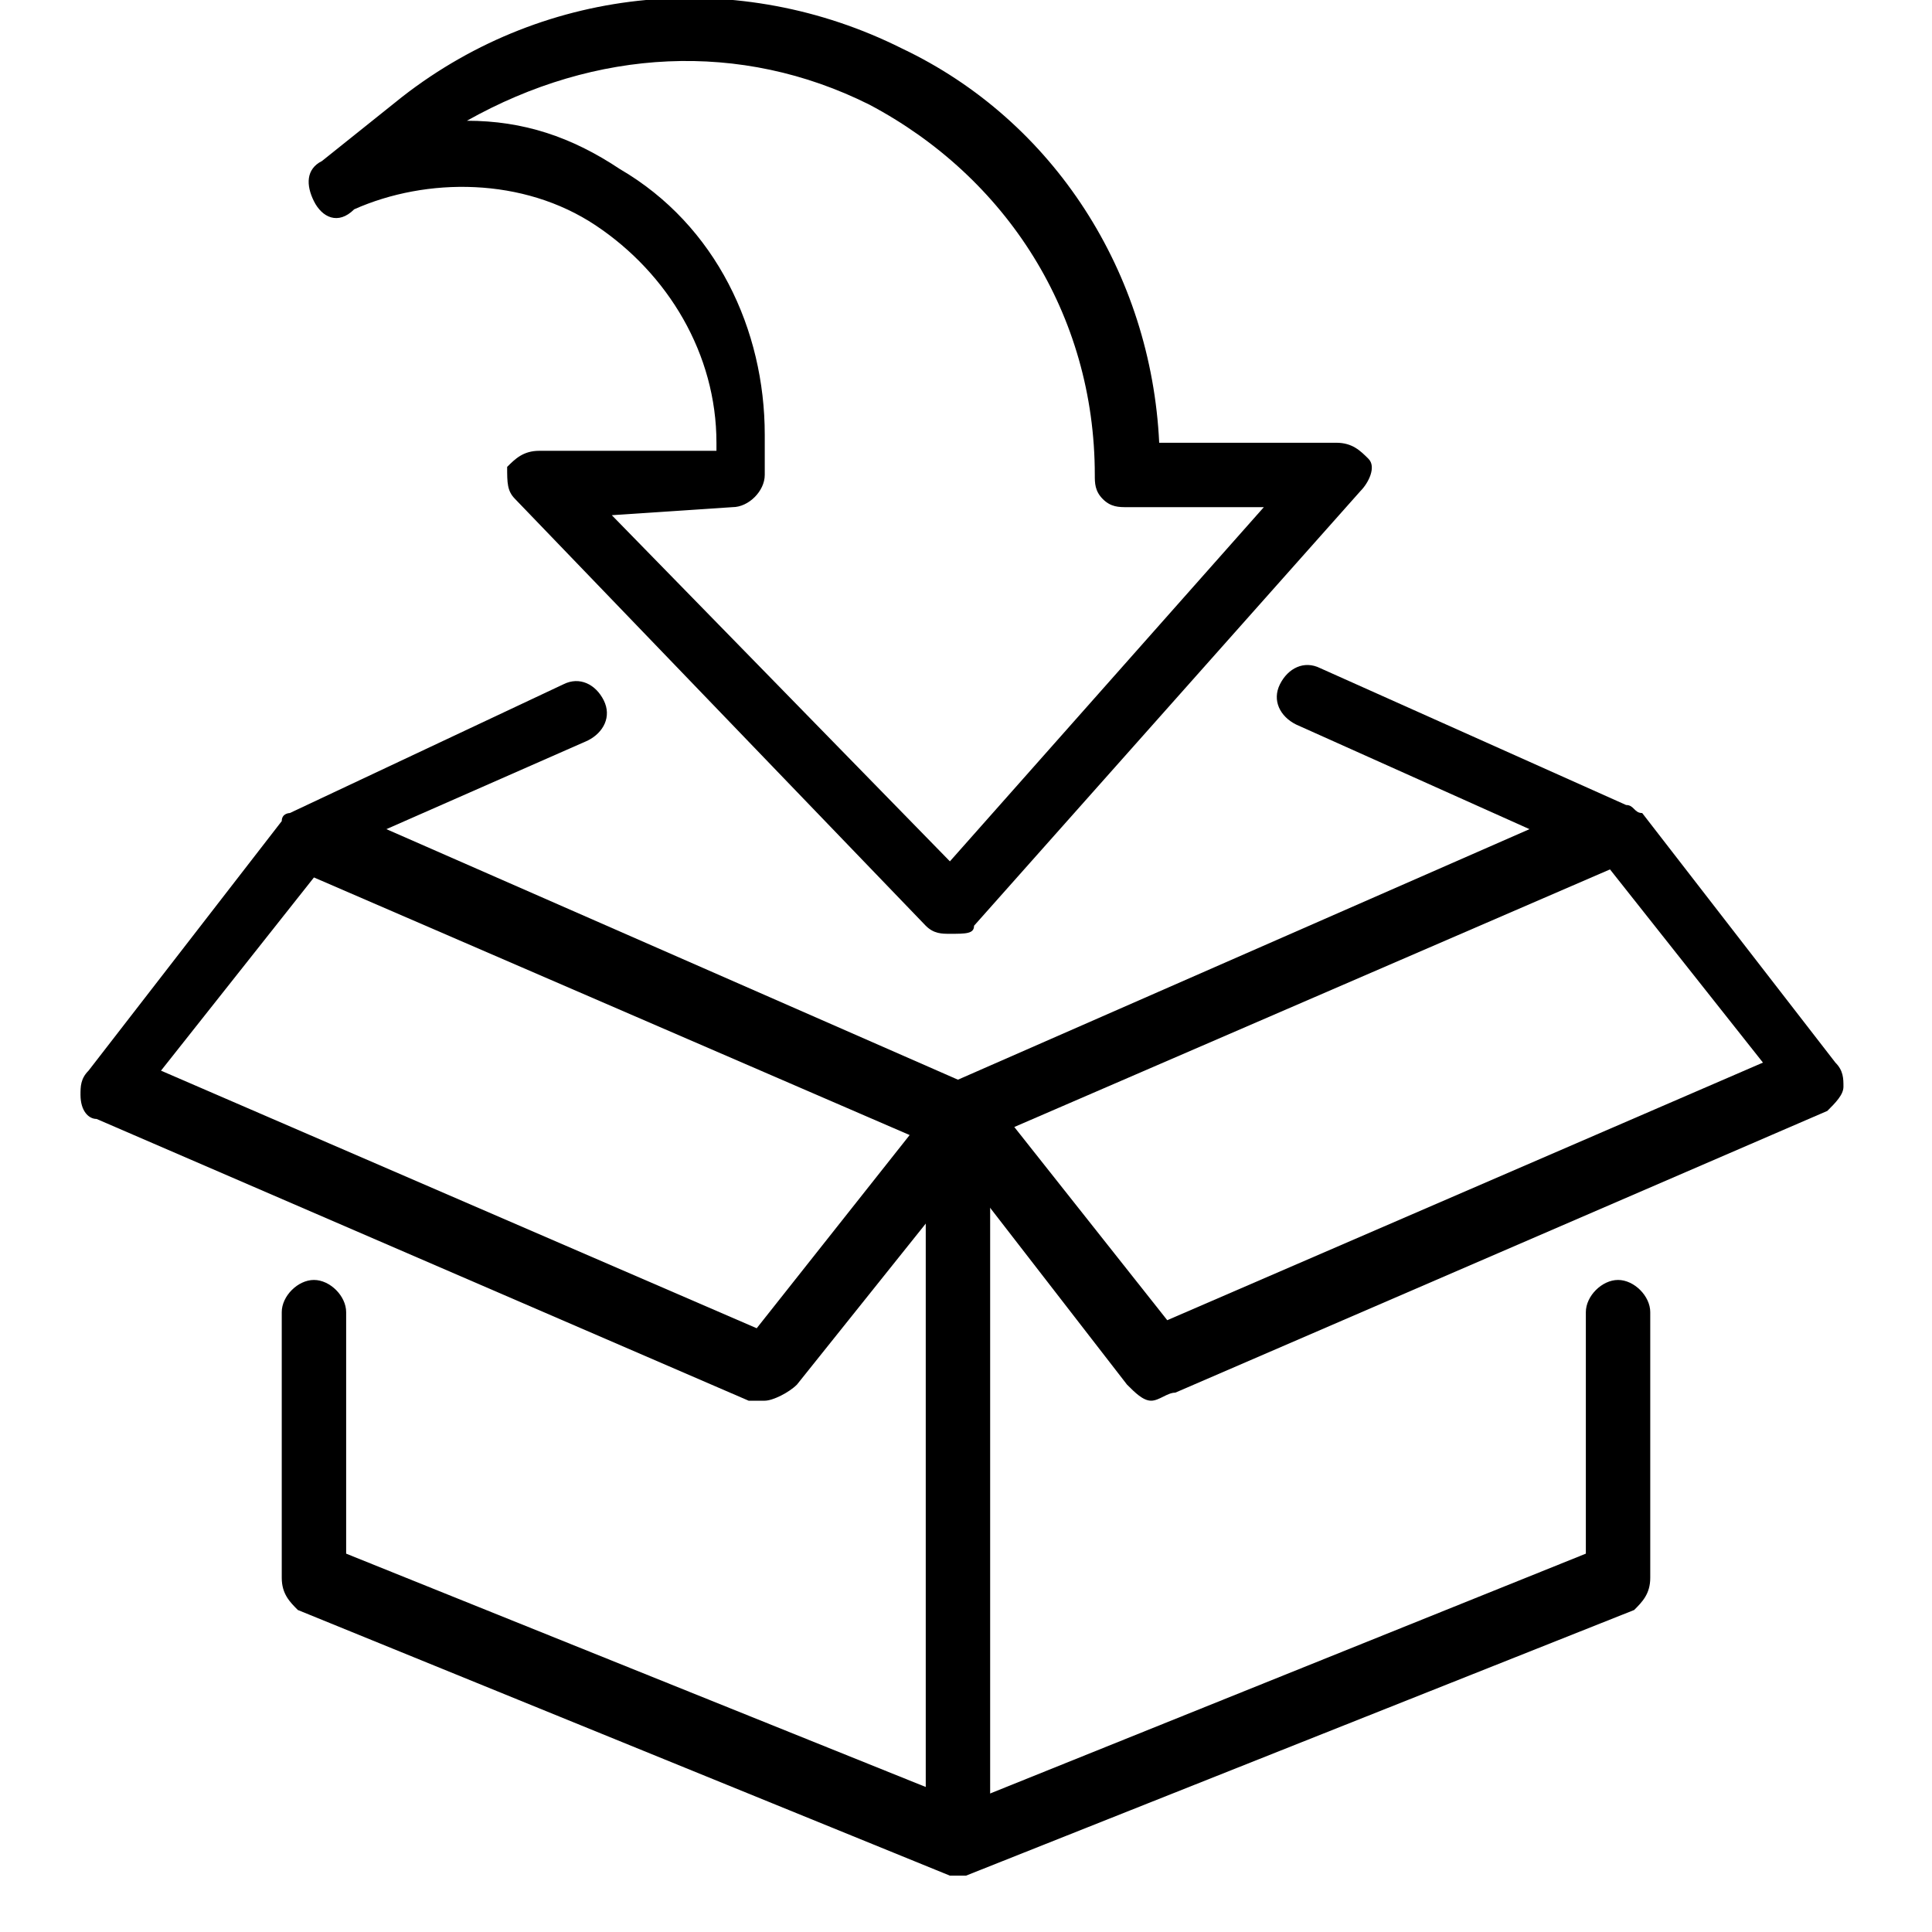
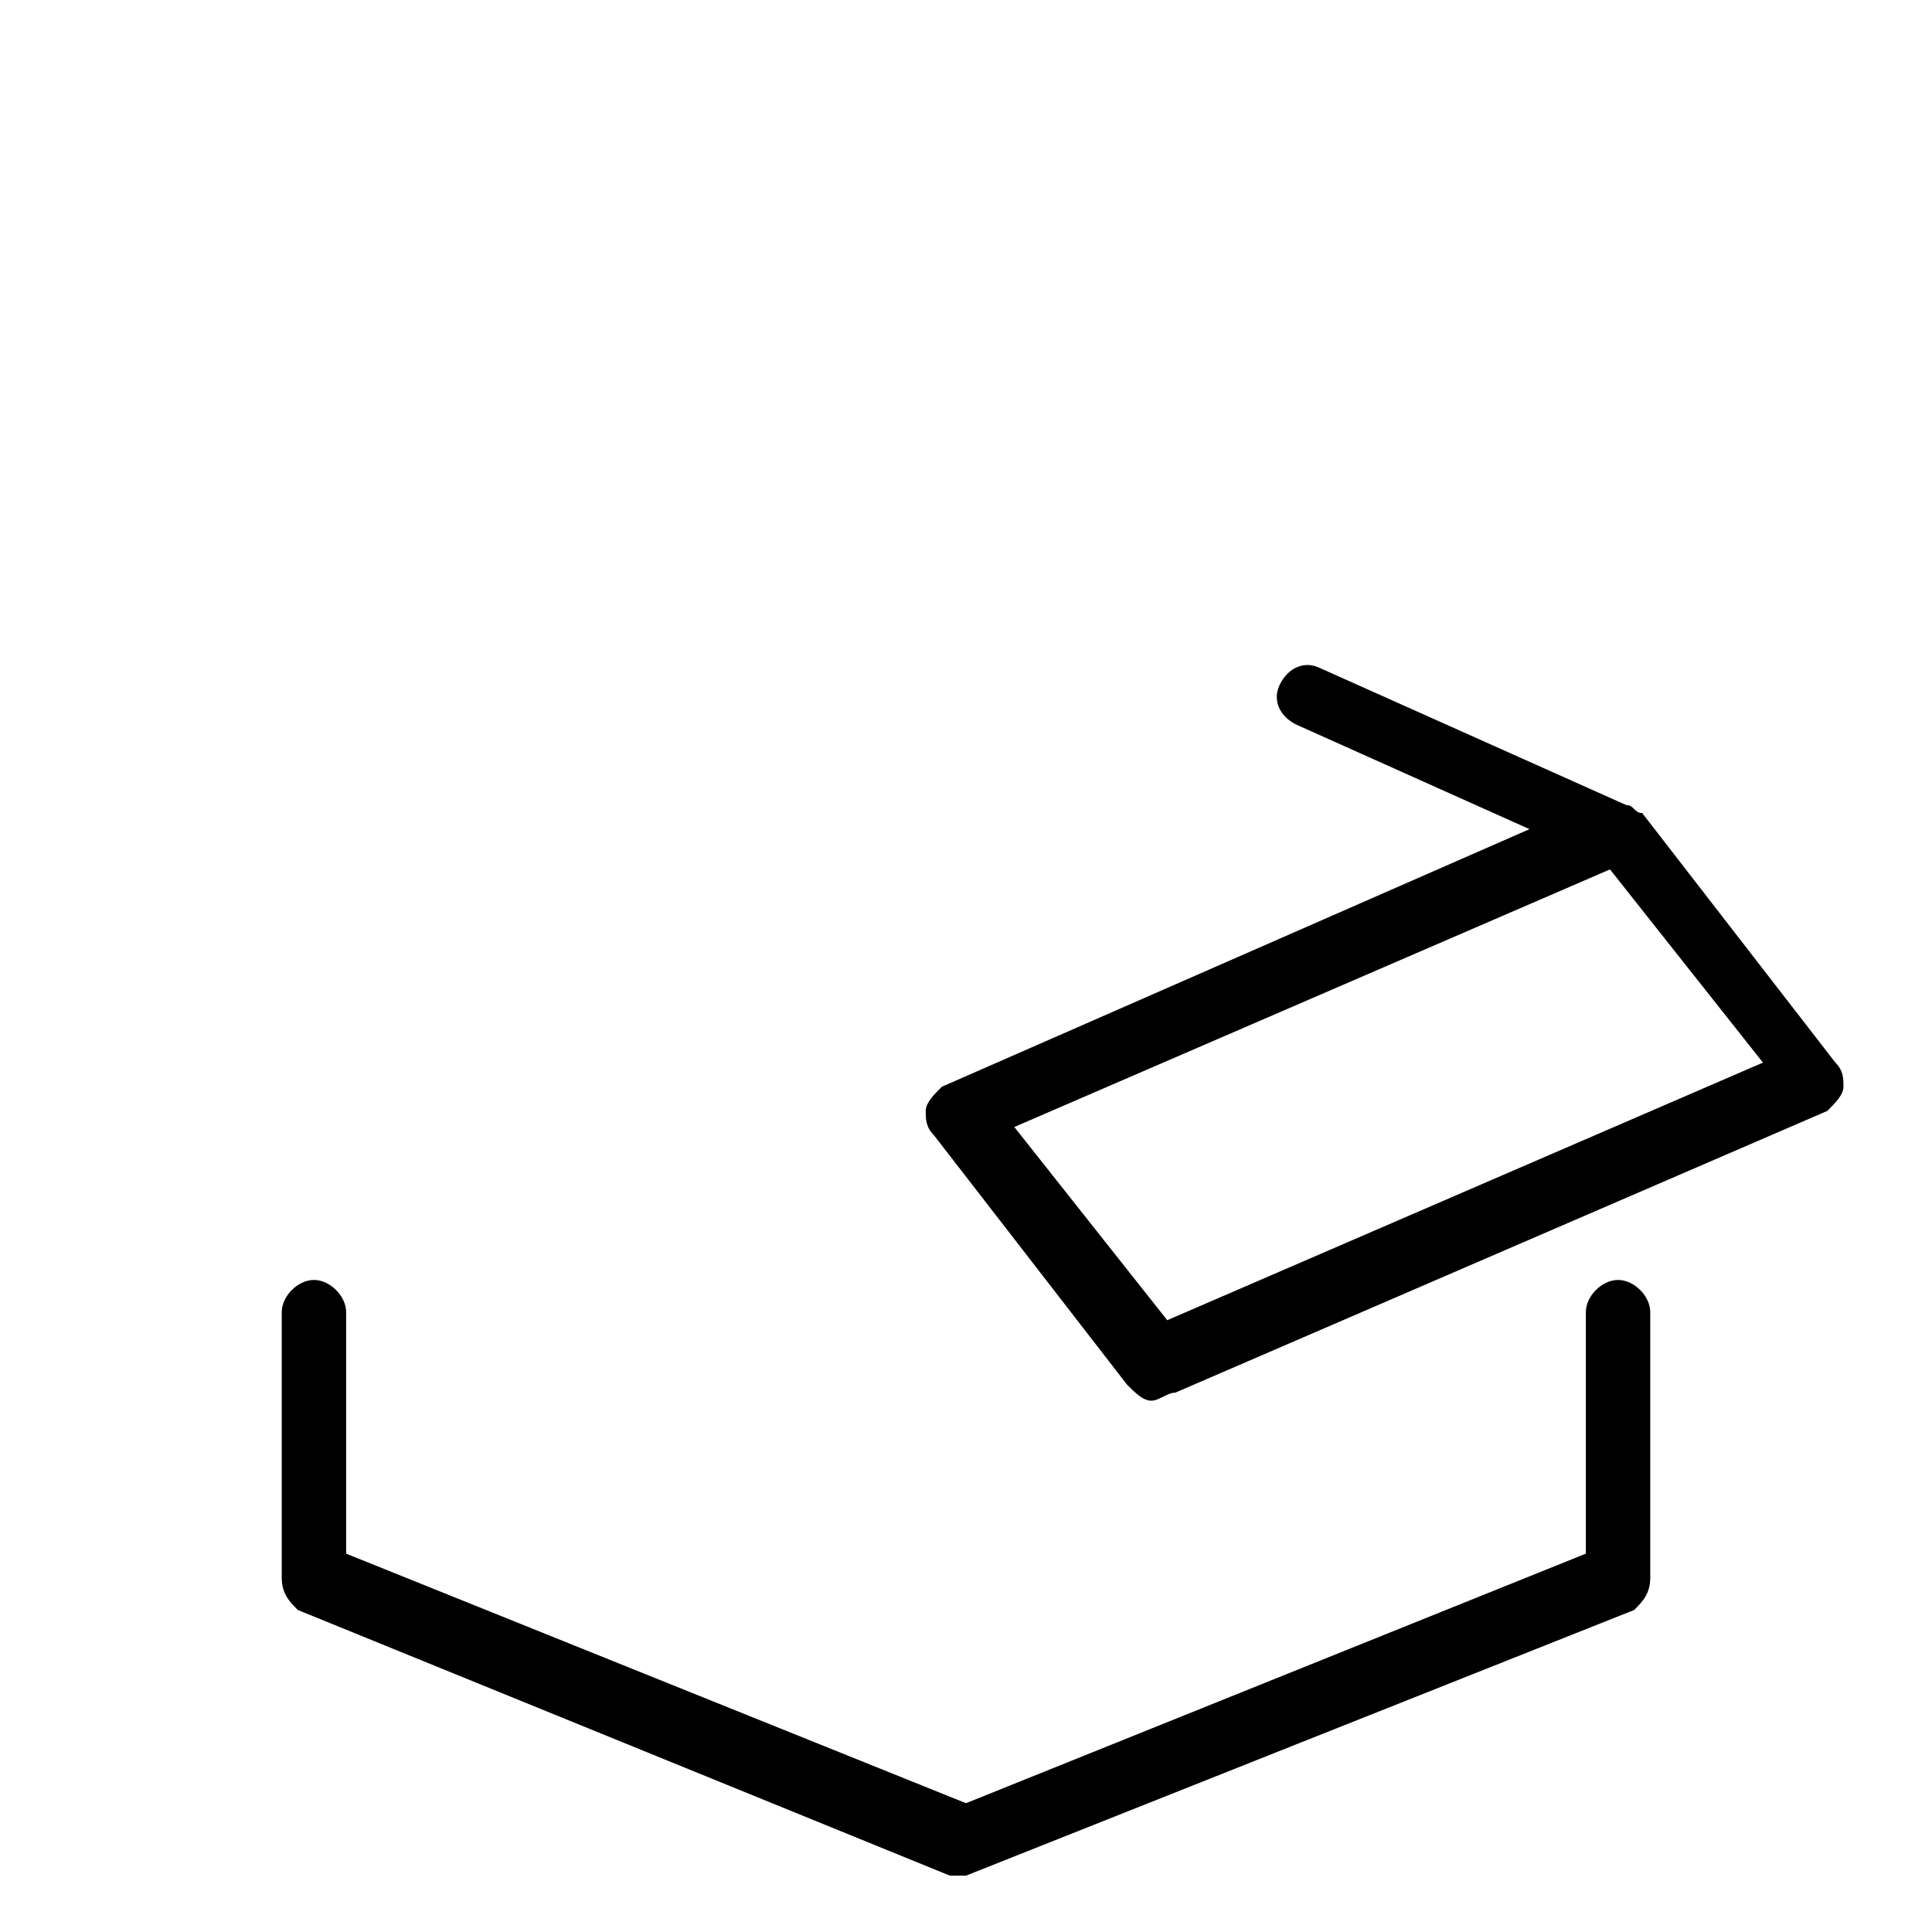
<svg xmlns="http://www.w3.org/2000/svg" id="Слой_1" x="0px" y="0px" viewBox="0 0 24 24" style="enable-background:new 0 0 24 24;" xml:space="preserve">
  <g>
    <g>
      <path d="M11.9,23.3c-0.1,0-0.1,0-0.1,0l-8.1-3.3c-0.1-0.1-0.2-0.2-0.2-0.4v-3.3c0-0.2,0.2-0.4,0.4-0.4c0.2,0,0.4,0.2,0.4,0.4v3 l7.7,3.1l7.7-3.1v-3c0-0.2,0.2-0.4,0.4-0.4c0.2,0,0.4,0.2,0.4,0.4v3.3c0,0.2-0.1,0.3-0.2,0.4L12,23.3C12,23.3,11.9,23.3,11.9,23.3 z" />
      <path d="M14.3,17.4c-0.1,0-0.2-0.1-0.3-0.2l-2.4-3.1c-0.1-0.1-0.1-0.2-0.1-0.3c0-0.1,0.1-0.2,0.2-0.3l7.3-3.2l-2.9-1.3 c-0.2-0.1-0.3-0.3-0.2-0.5c0.1-0.2,0.3-0.3,0.5-0.2l3.8,1.7c0.1,0,0.1,0.1,0.2,0.1l2.4,3.1c0.1,0.1,0.1,0.2,0.1,0.3 s-0.1,0.2-0.2,0.3l-8.1,3.5C14.5,17.3,14.4,17.4,14.3,17.4z M12.6,14l1.9,2.4l7.4-3.2l-1.9-2.4L12.6,14z" />
-       <path d="M9.5,17.4c-0.1,0-0.1,0-0.2,0l-8.1-3.5c-0.1,0-0.2-0.1-0.2-0.3c0-0.1,0-0.2,0.1-0.3l2.4-3.1c0-0.1,0.1-0.1,0.1-0.1L7,8.5 c0.2-0.1,0.4,0,0.5,0.2c0.1,0.2,0,0.4-0.2,0.5l-2.5,1.1l7.3,3.2c0.1,0,0.2,0.1,0.2,0.2c0,0.1,0,0.2,0,0.3l0,0.1c0,0,0,0,0,0.1 l-2.4,3C9.8,17.3,9.6,17.4,9.5,17.4z M2,13.3l7.4,3.2l1.9-2.4l-7.4-3.2L2,13.3z" />
-       <path d="M11.9,23.1c-0.2,0-0.4-0.2-0.4-0.4v-8.8c0-0.2,0.2-0.4,0.4-0.4s0.4,0.2,0.4,0.4v8.8C12.3,22.9,12.1,23.1,11.9,23.1z" />
    </g>
-     <path d="M11.8,11.6c-0.1,0-0.2,0-0.3-0.1L6.4,6.2C6.3,6.1,6.3,6,6.3,5.8c0.1-0.1,0.2-0.2,0.4-0.2l2.2,0V5.5c0-1.1-0.6-2.1-1.5-2.7 c-0.9-0.6-2.1-0.6-3-0.2C4.2,2.8,4,2.7,3.9,2.5C3.8,2.3,3.8,2.1,4,2L5,1.2c1.8-1.4,4.2-1.6,6.2-0.6c1.9,0.9,3.1,2.8,3.2,4.9l2.2,0 c0.2,0,0.3,0.1,0.4,0.2c0.1,0.1,0,0.3-0.1,0.4l-4.8,5.4C12.1,11.6,12,11.6,11.8,11.6C11.9,11.6,11.8,11.6,11.8,11.6z M7.6,6.4 l4.2,4.3l3.9-4.4l-1.7,0c-0.1,0-0.2,0-0.3-0.1c-0.1-0.1-0.1-0.2-0.1-0.3c0-2-1.1-3.7-2.8-4.6c-1.6-0.8-3.4-0.7-5,0.2 c0.7,0,1.3,0.2,1.9,0.6c1.2,0.7,1.8,2,1.8,3.3v0.5c0,0.2-0.2,0.4-0.4,0.4L7.6,6.4z" />
  </g>
</svg>